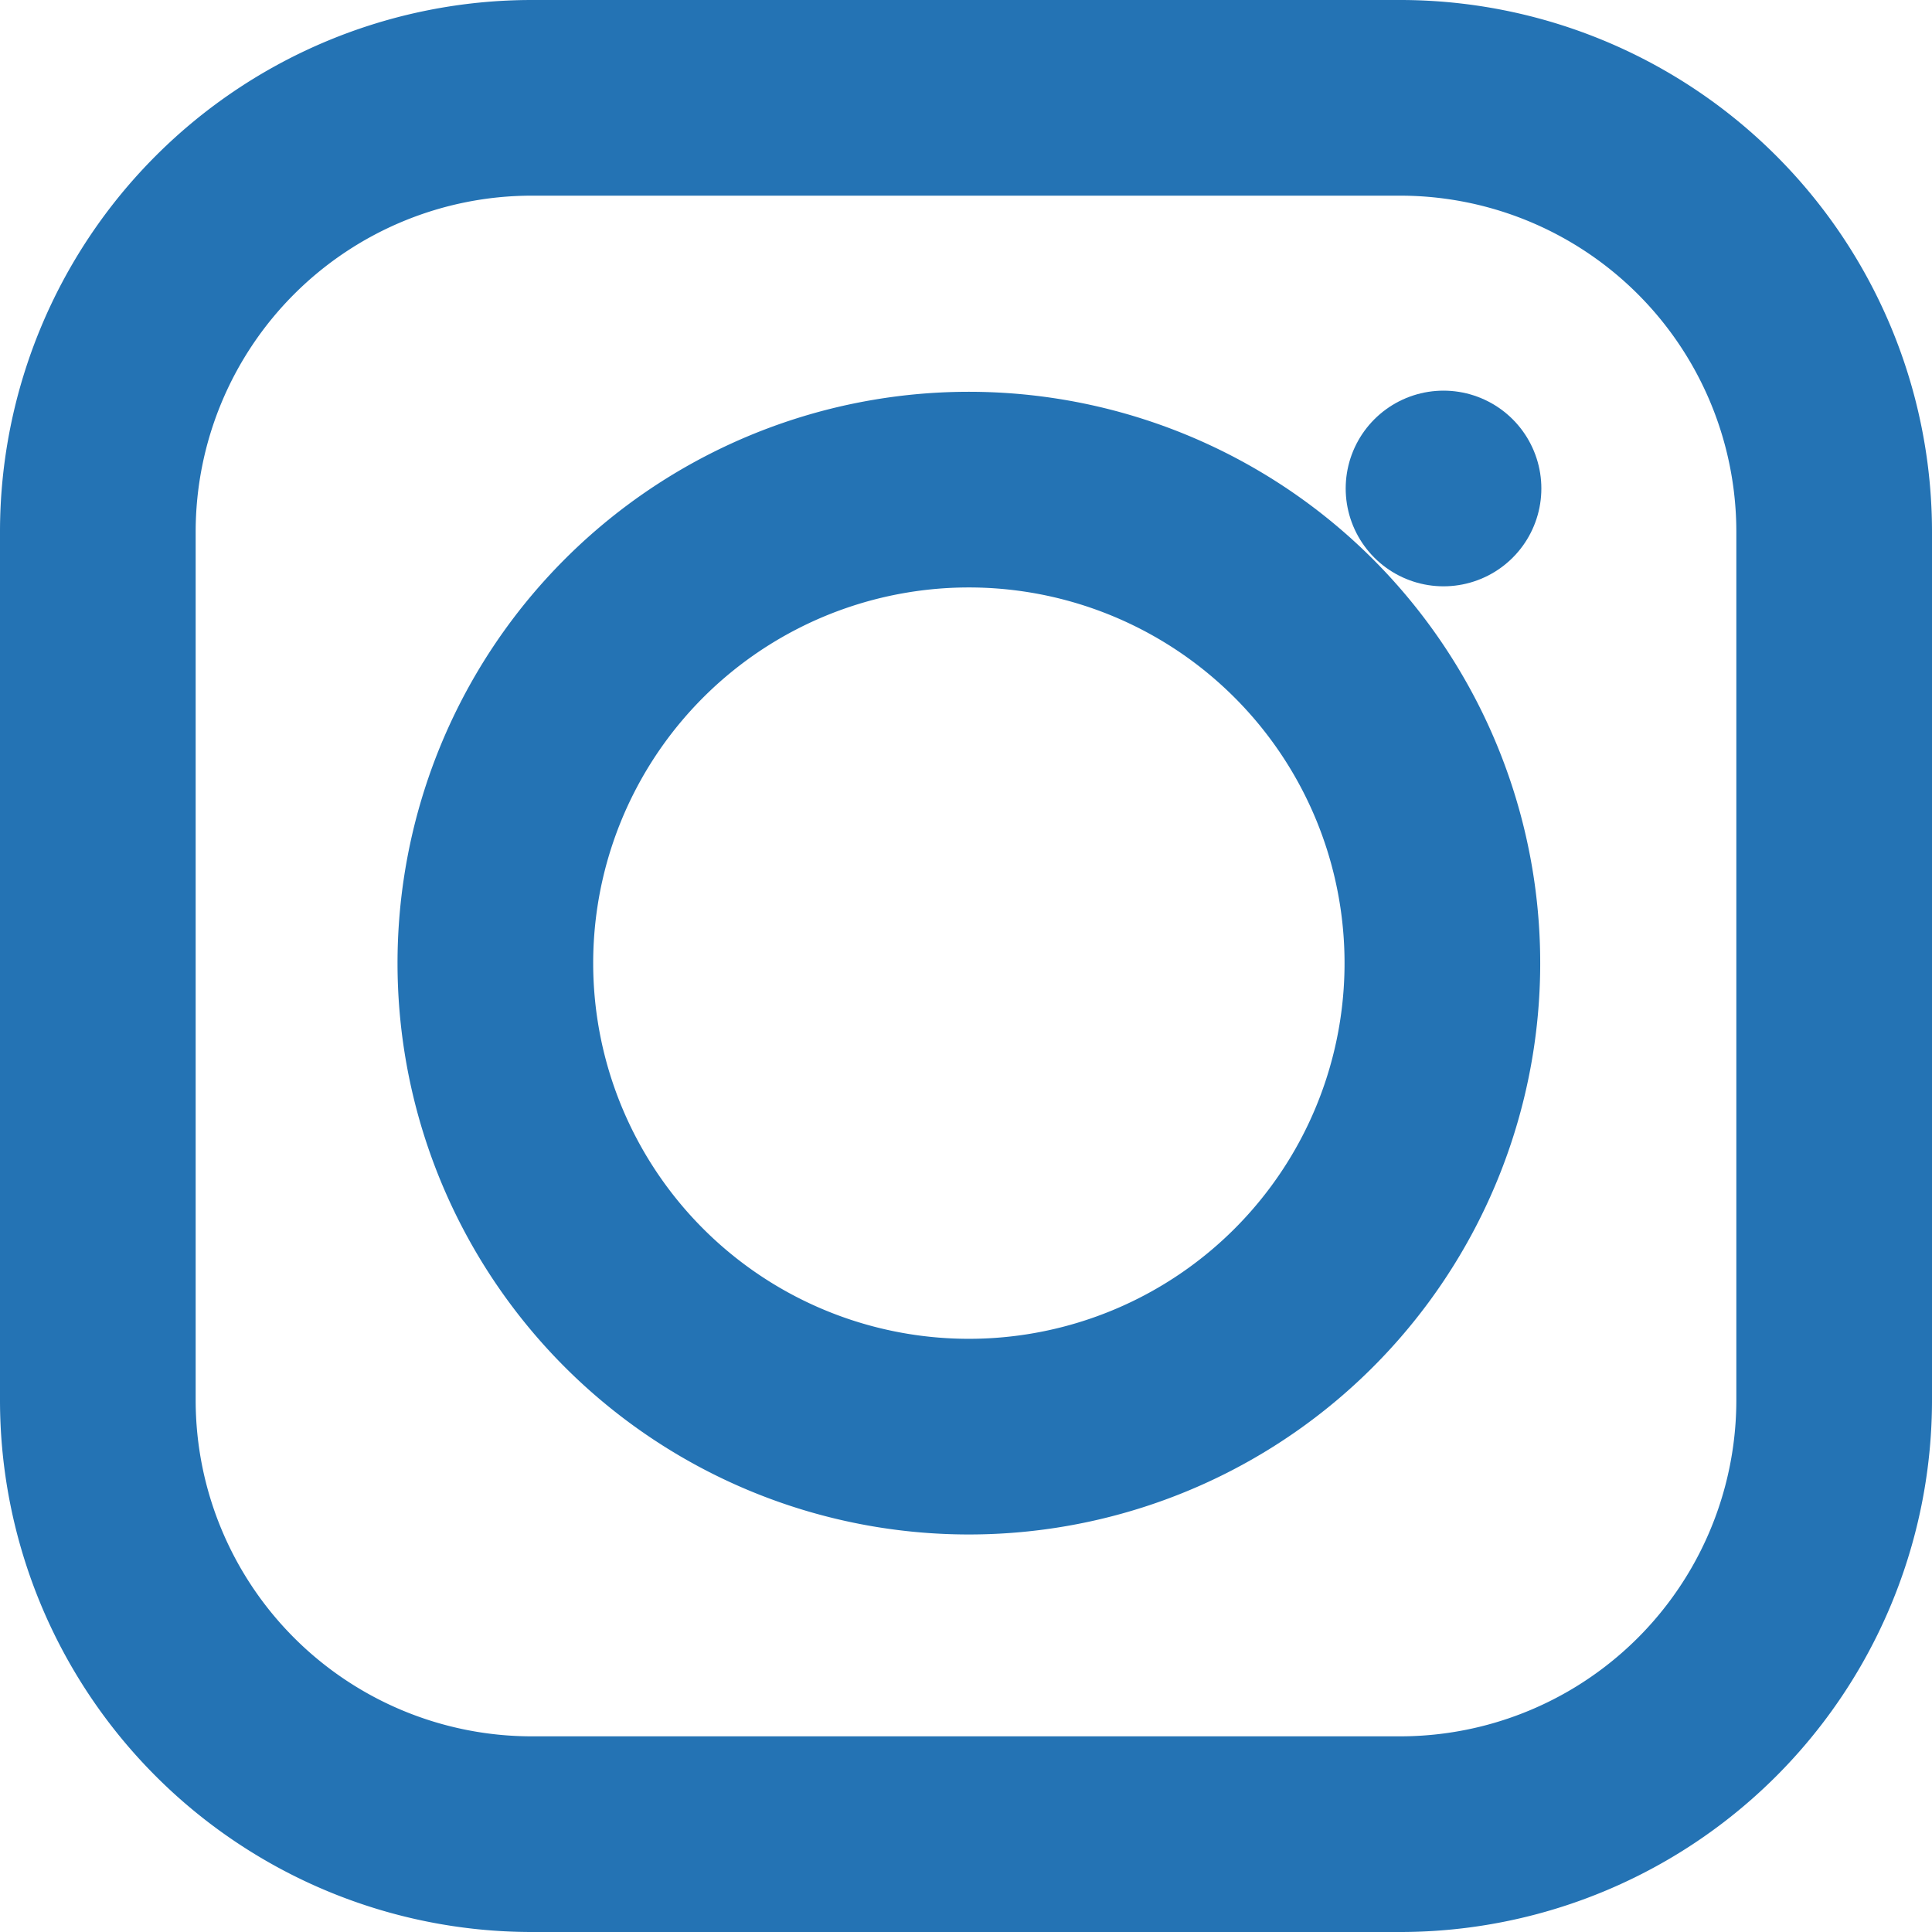
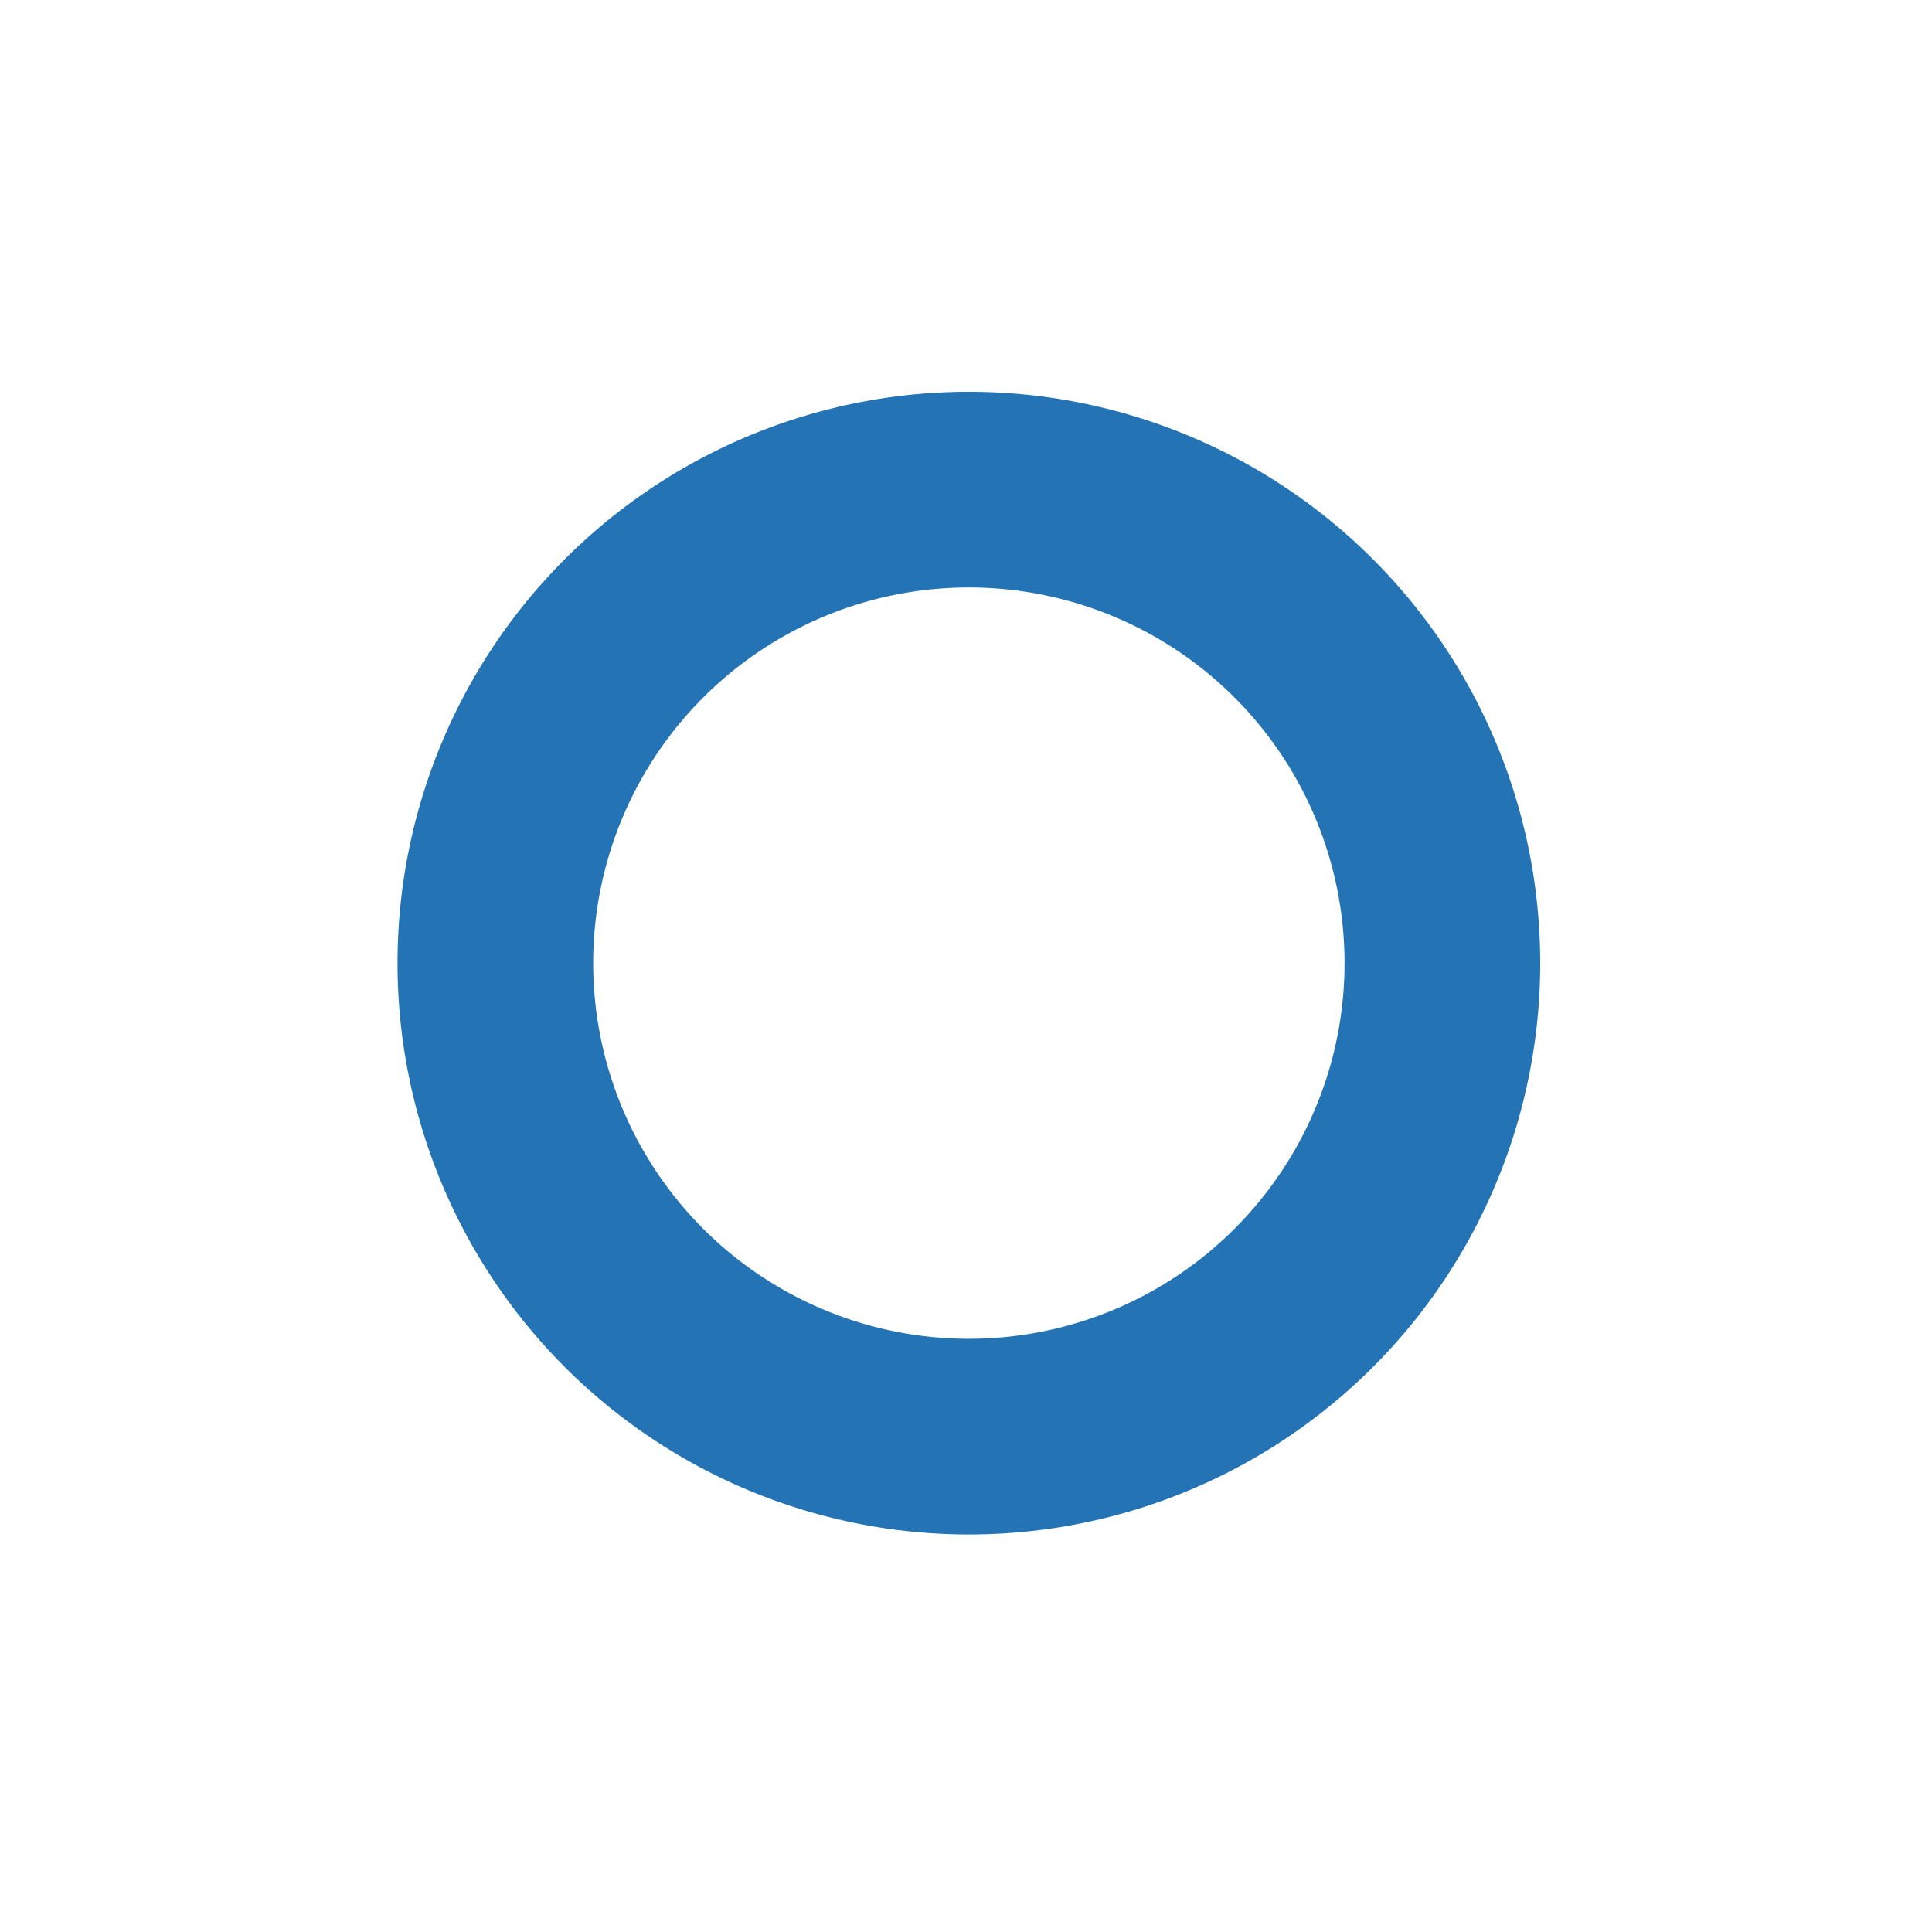
<svg xmlns="http://www.w3.org/2000/svg" width="19.748" height="19.748" viewBox="0 0 19.748 19.748">
  <g id="Icon_feather-instagram" data-name="Icon feather-instagram" transform="translate(1 1)">
-     <path id="Path_147" data-name="Path 147" d="M7.437,3h8.874a4.437,4.437,0,0,1,4.437,4.437v8.874a4.437,4.437,0,0,1-4.437,4.437H7.437A4.437,4.437,0,0,1,3,16.311V7.437A4.437,4.437,0,0,1,7.437,3Z" transform="translate(-3 -3)" fill="none" stroke="#2473b4" stroke-linecap="round" stroke-linejoin="round" stroke-width="2" />
-     <path id="Path_148" data-name="Path 148" d="M21.693,16.065a4.84,4.84,0,1,1-4.078-4.078,4.84,4.84,0,0,1,4.078,4.078Z" transform="translate(-8.002 -7.93)" fill="none" stroke="#2473b4" stroke-linecap="round" stroke-linejoin="round" stroke-width="2" />
-     <path id="Path_149" data-name="Path 149" d="M26.25,9.75h0" transform="translate(-12.495 -5.757)" fill="none" stroke="#2473b4" stroke-linecap="round" stroke-linejoin="round" stroke-width="2" />
+     <path id="Path_148" data-name="Path 148" d="M21.693,16.065a4.84,4.84,0,1,1-4.078-4.078,4.84,4.84,0,0,1,4.078,4.078" transform="translate(-8.002 -7.93)" fill="none" stroke="#2473b4" stroke-linecap="round" stroke-linejoin="round" stroke-width="2" />
  </g>
</svg>